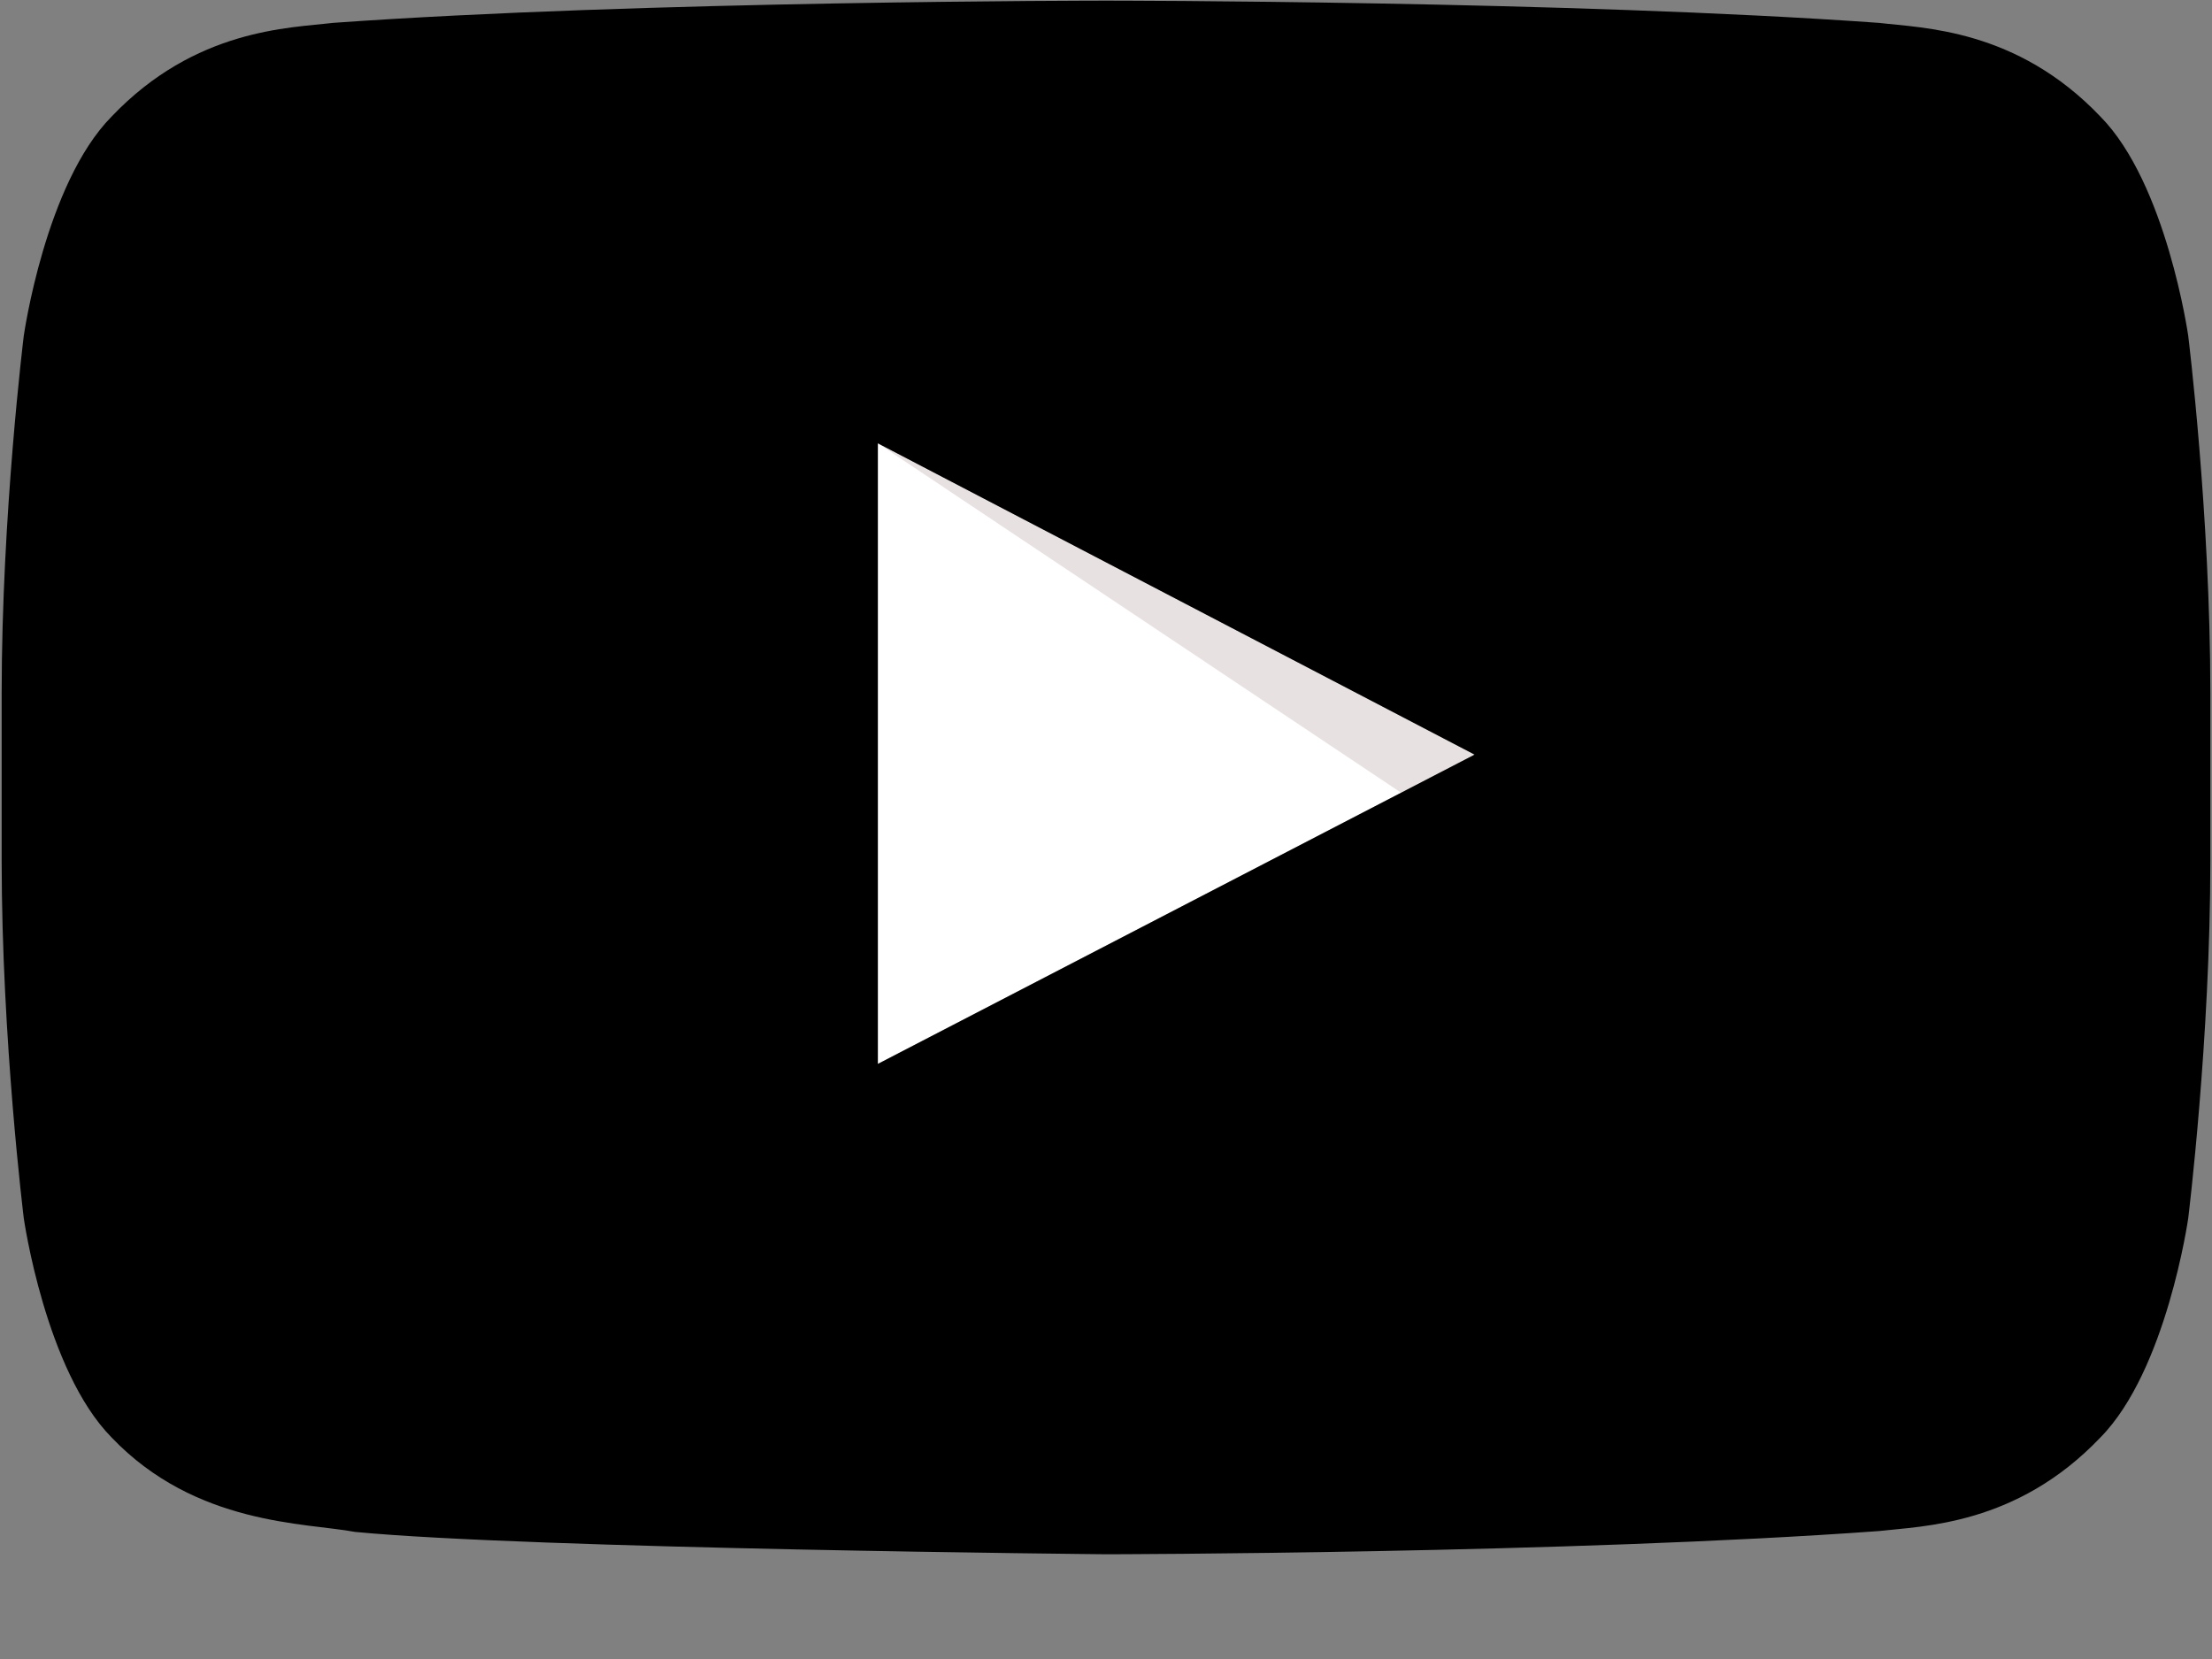
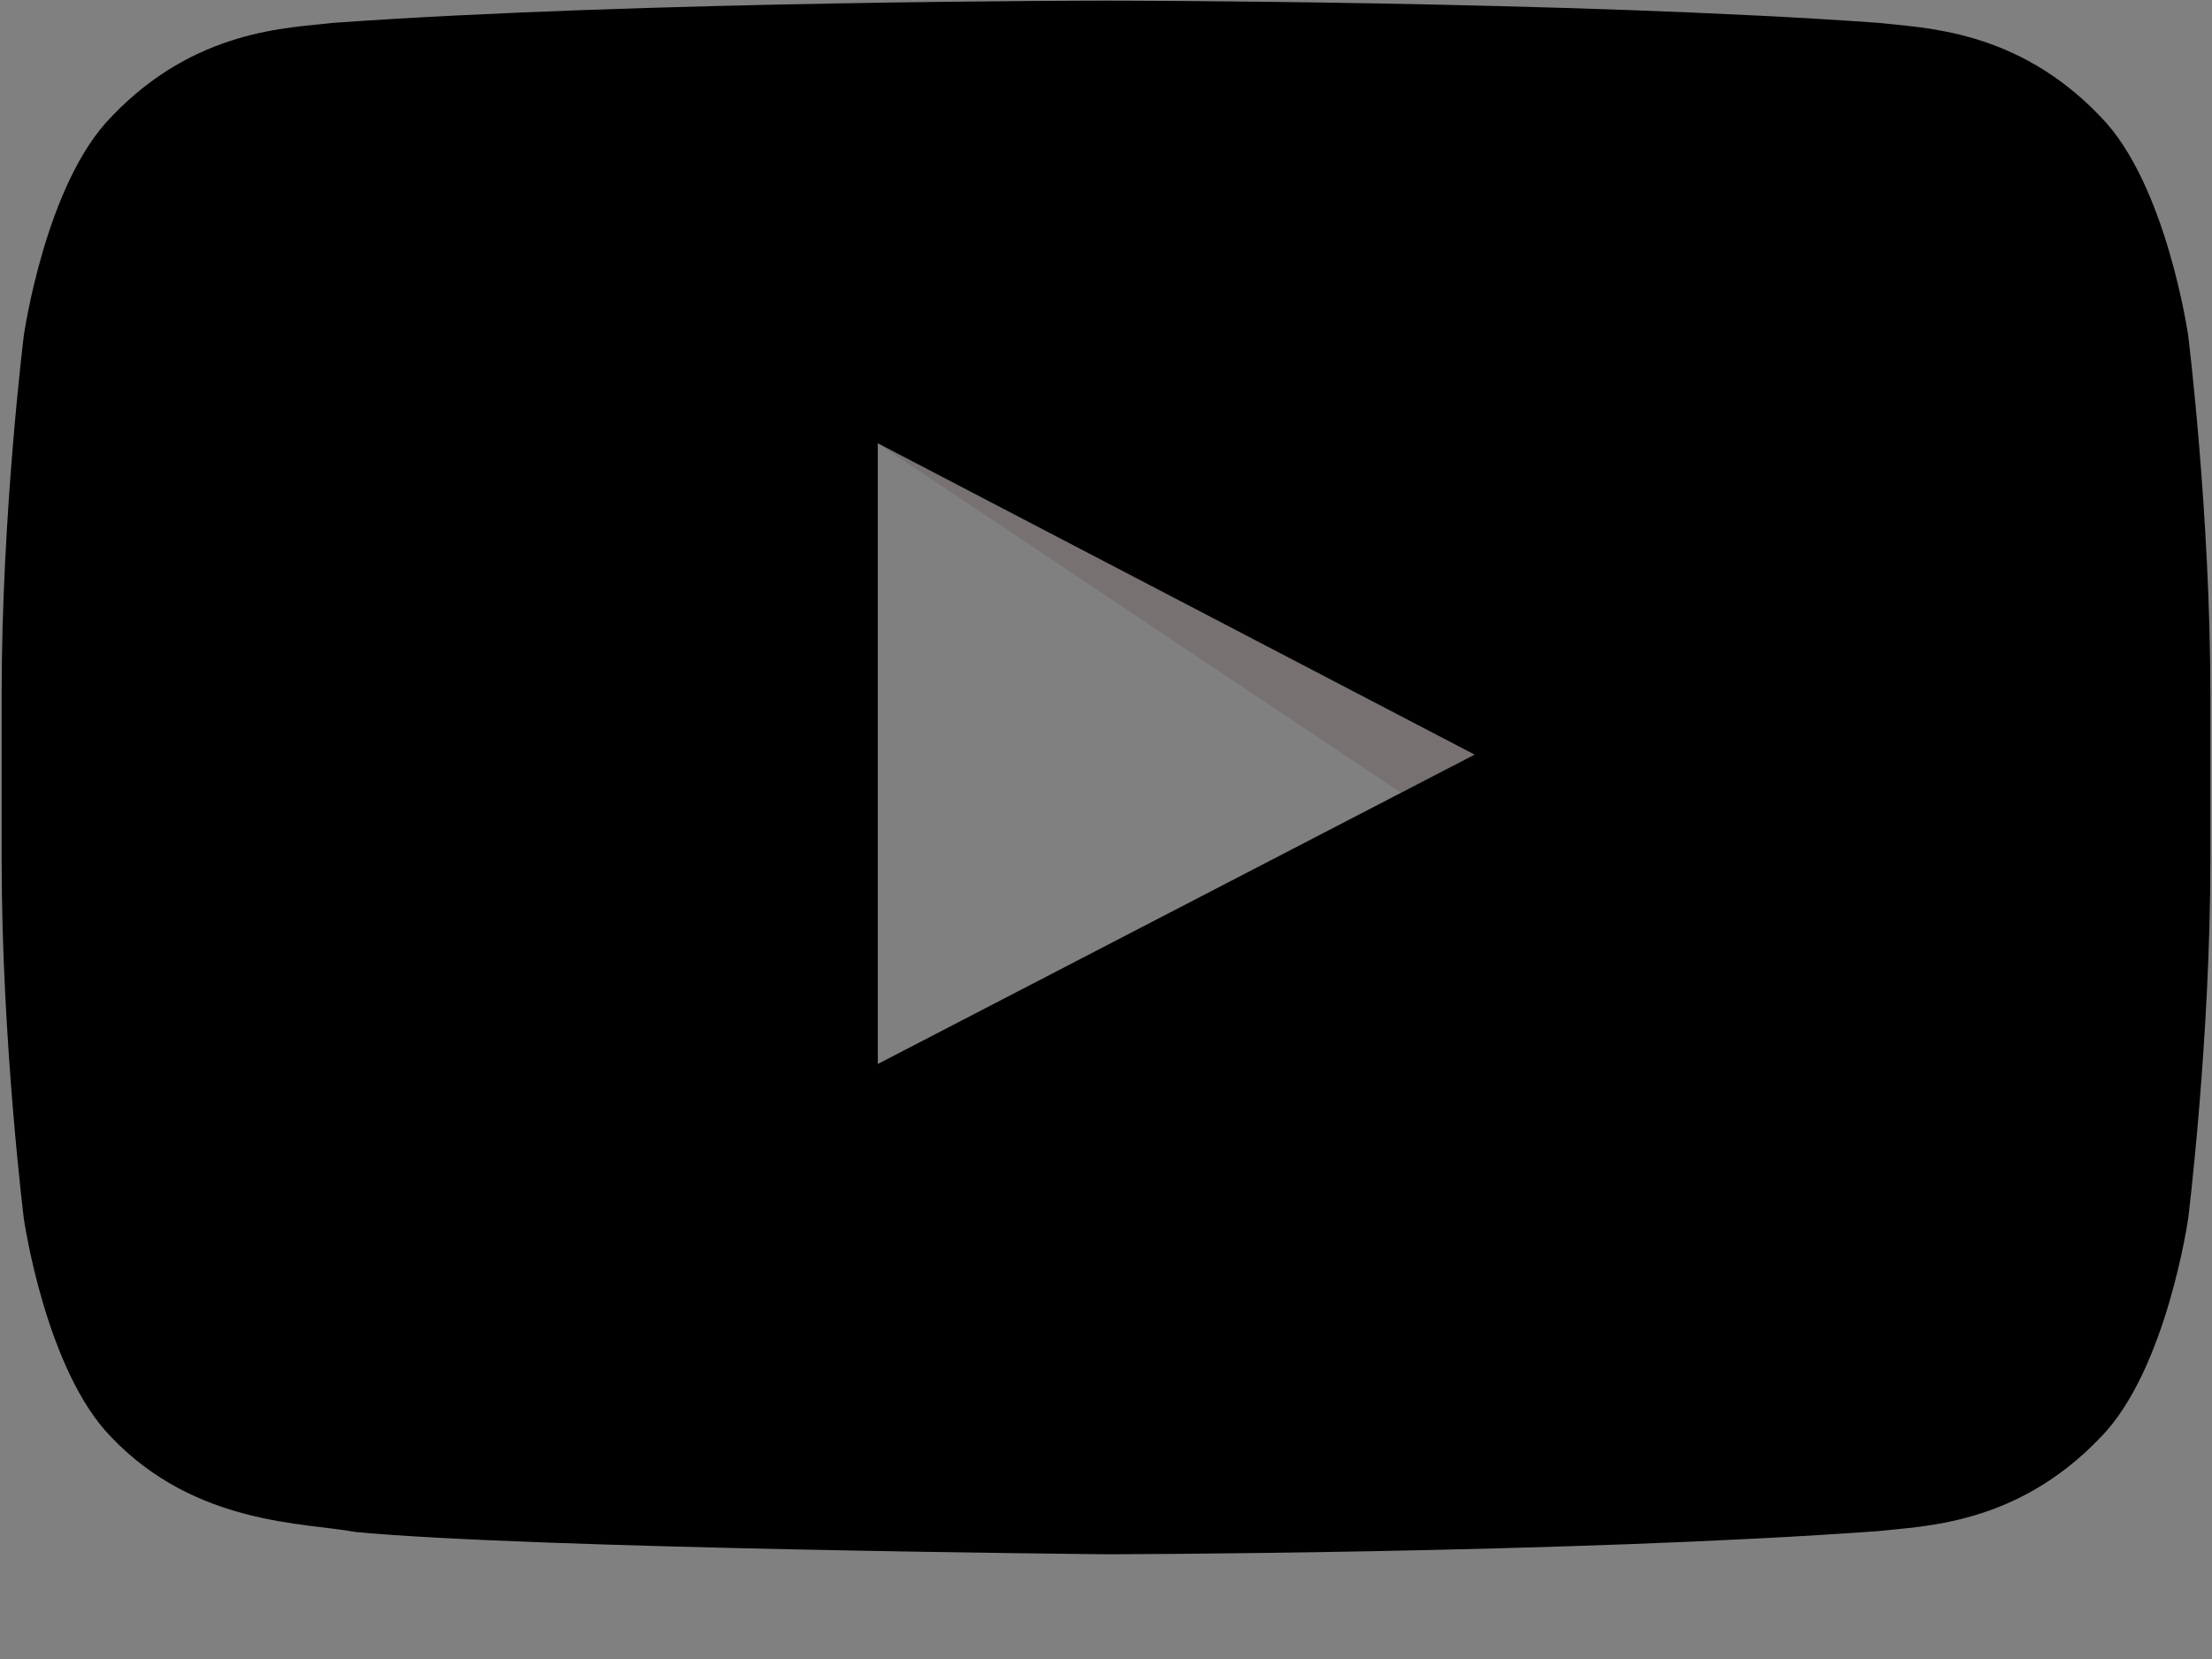
<svg xmlns="http://www.w3.org/2000/svg" width="20" height="15" viewBox="0 0 20 15">
  <rect x="0" y="0" width="20" height="15" fill="#808080" stroke="none" />
  <title>icon-youtube-bw</title>
  <g fill="none" fill-rule="evenodd">
-     <path fill="#FFF" d="M7.937 9.619l5.396-2.796-5.396-2.815z" />
    <path fill="#420000" opacity=".12" d="M7.937 4.008l4.732 3.16.664-.345z" />
    <path d="M19.785 3.036s-.196-1.376-.794-1.982c-.758-.796-1.61-.8-2-.847-2.795-.201-6.987-.201-6.987-.201h-.008s-4.192 0-6.987.201c-.39.047-1.242.051-2 .847C.41 1.66.215 3.036.215 3.036s-.2 1.615-.2 3.232v1.515c0 1.617.2 3.232.2 3.232s.196 1.376.794 1.982c.76.796 1.757.77 2.201.854 1.597.153 6.79.202 6.79.202s4.196-.006 6.991-.21c.391-.046 1.242-.05 2-.846.598-.606.794-1.982.794-1.982s.2-1.617.2-3.232V6.268c0-1.617-.2-3.232-.2-3.232zM7.937 9.62V4.008l5.396 2.815L7.937 9.62z" fill="#000" />
  </g>
</svg>